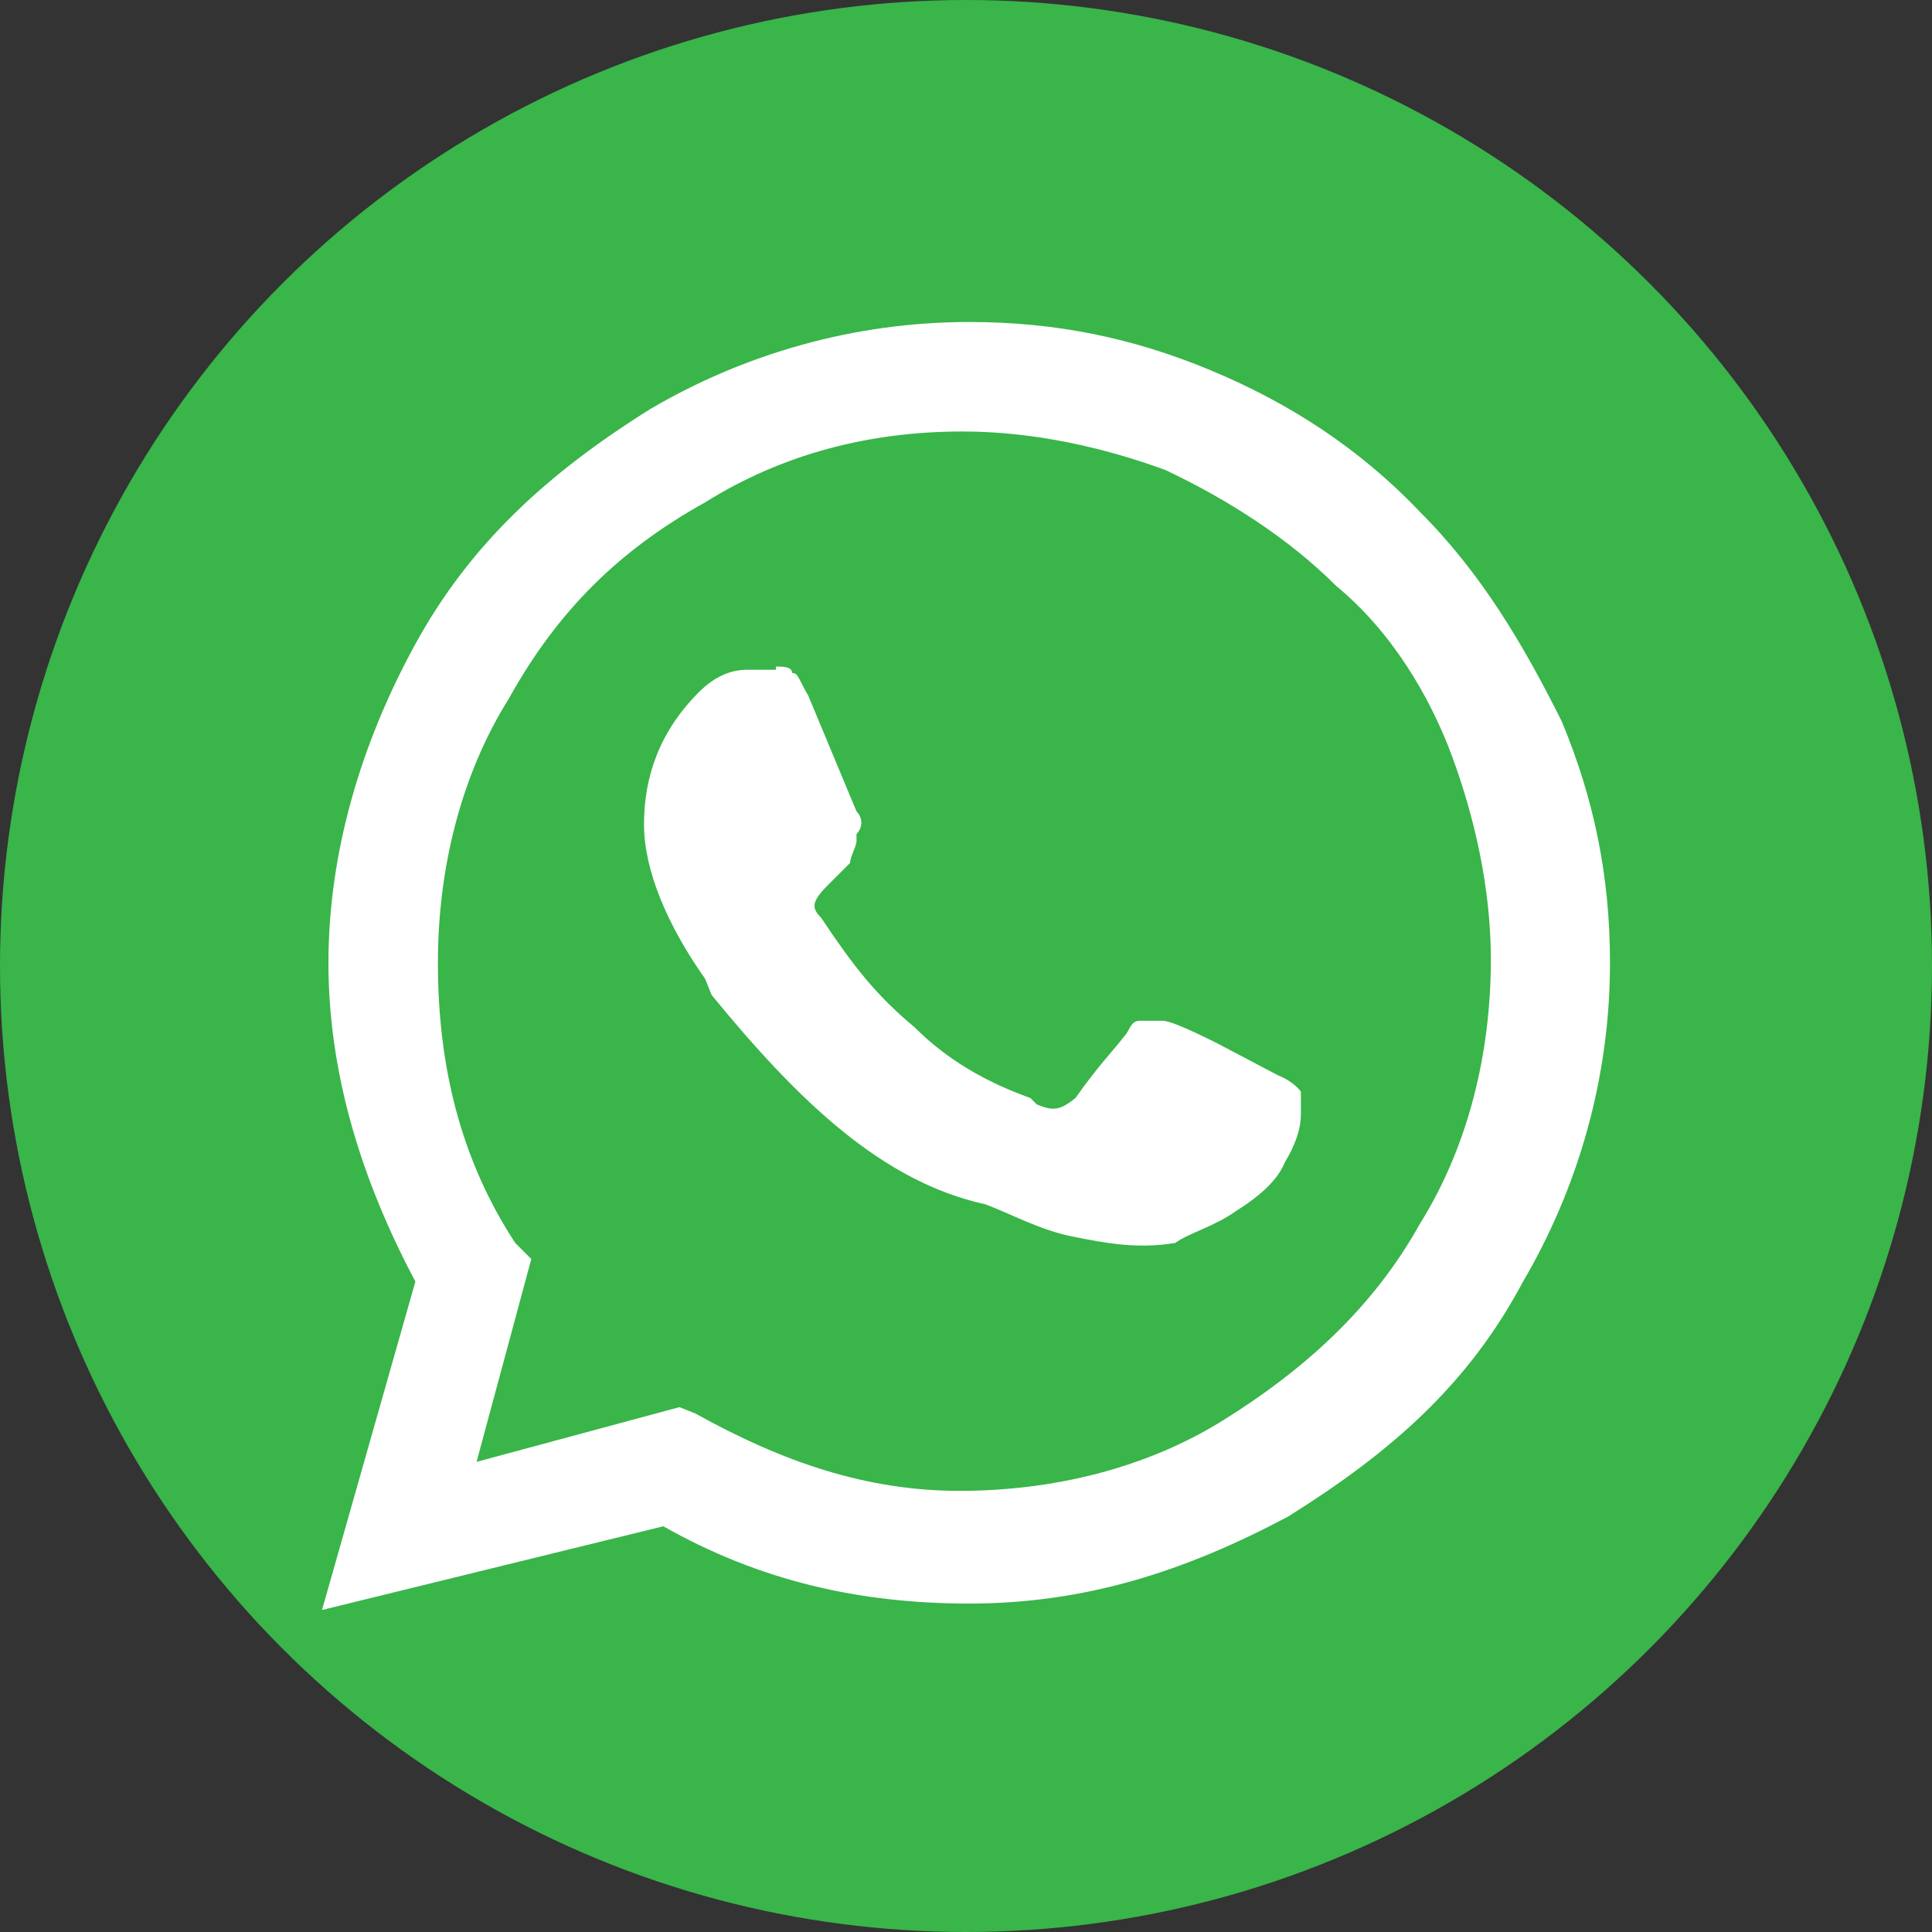
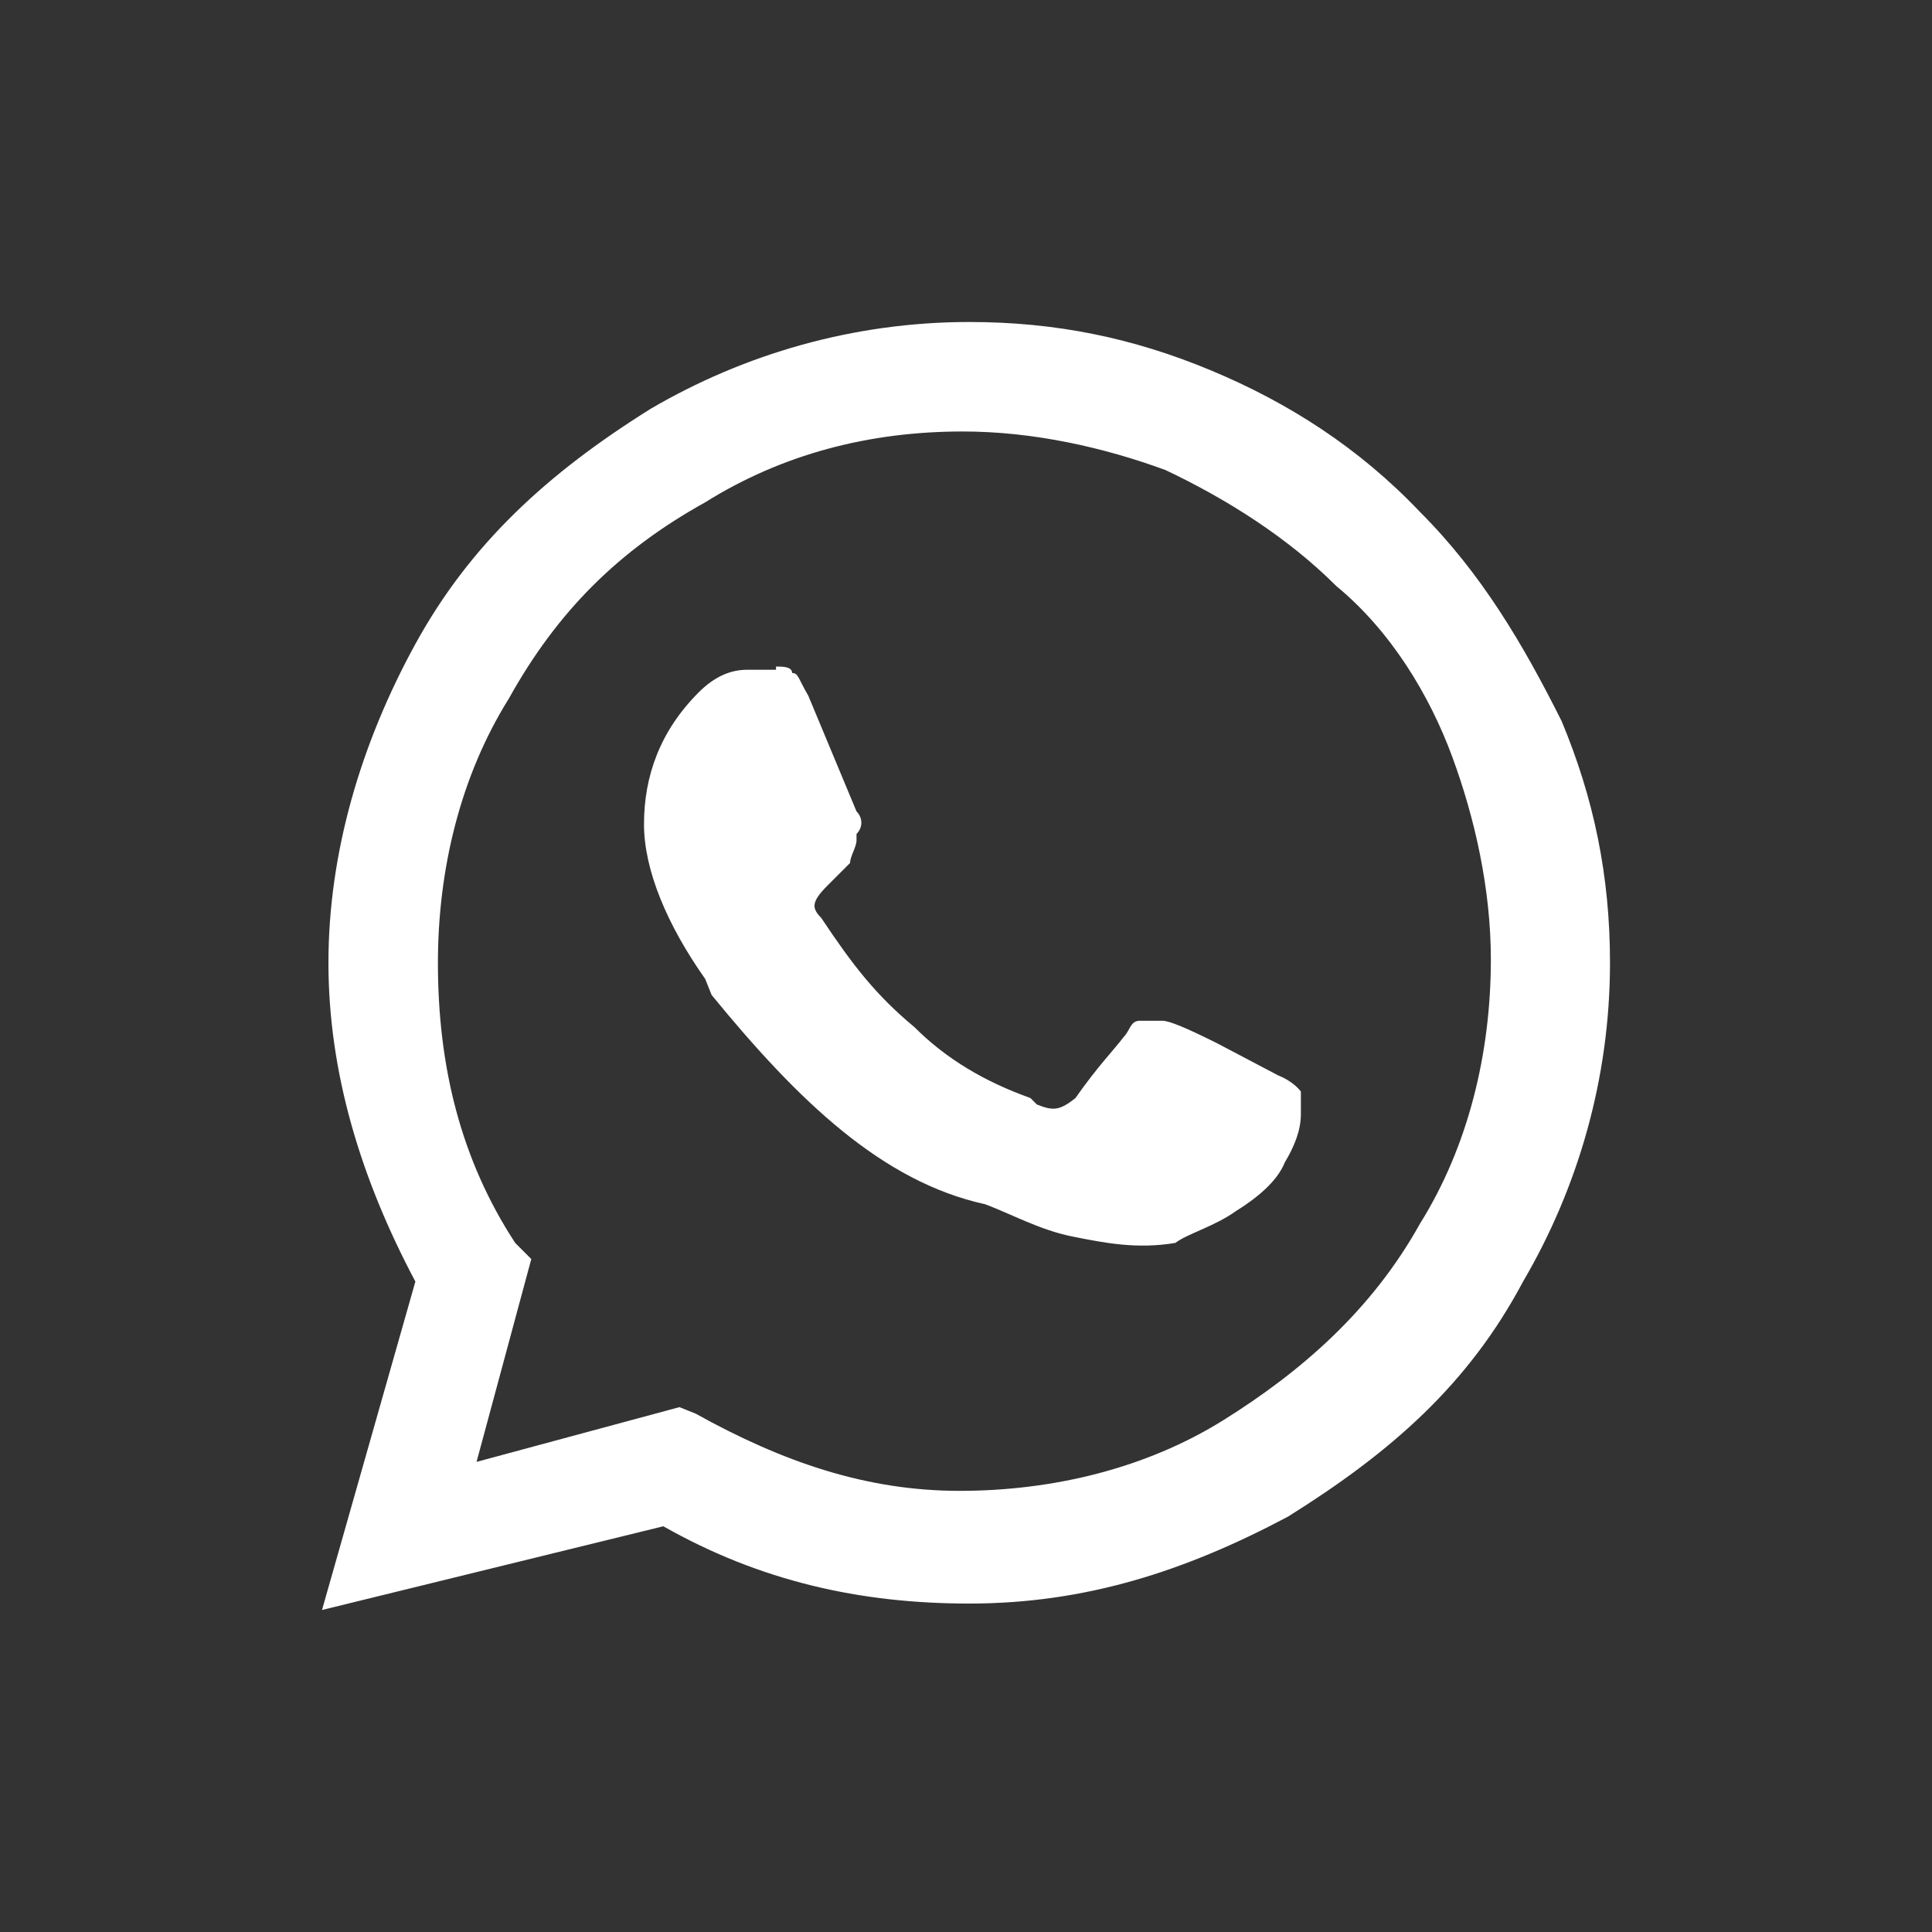
<svg xmlns="http://www.w3.org/2000/svg" version="1.1" id="Layer_1" x="0px" y="0px" viewBox="0 0 60 60" style="enable-background:new 0 0 60 60;" xml:space="preserve">
  <rect x="0" y="0" width="60" height="60" fill="#333333" stroke="none" />
  <style type="text/css">
	.st0{fill:#39B54A;}
	.st1{fill:#FFFFFF;}
</style>
-   <circle class="st0" cx="30" cy="30" r="30" />
  <g>
    <path class="st1" d="M37.6,11.5c2.4,1,4.6,2.4,6.5,4.4c1.9,1.9,3.2,4.1,4.4,6.5c1,2.4,1.5,4.8,1.5,7.5c0,3.6-1,7-2.7,9.9   c-1.7,3.2-4.1,5.3-7.3,7.3c-3.2,1.7-6.3,2.7-9.9,2.7c-3.4,0-6.5-0.7-9.5-2.4L10,50l2.9-10.2c-1.7-3.2-2.7-6.5-2.7-9.9   s1-6.8,2.7-9.9s4.1-5.3,7.3-7.3c2.9-1.7,6.3-2.7,9.9-2.7C32.8,10,35.2,10.5,37.6,11.5z M21.9,15.6c-2.7,1.5-4.6,3.4-6.1,6.1   c-1.5,2.4-2.2,5.3-2.2,8.2c0,3.2,0.7,6.1,2.4,8.7l0.5,0.5l-1.7,6.3l6.3-1.7l0.5,0.2c2.7,1.5,5.3,2.4,8.2,2.4s5.8-0.7,8.2-2.2   c2.4-1.5,4.6-3.4,6.1-6.1c1.5-2.4,2.2-5.3,2.2-8.2c0-2.2-0.5-4.4-1.2-6.3c-0.7-1.9-1.9-3.9-3.6-5.3c-1.5-1.5-3.4-2.7-5.3-3.6   c-1.9-0.7-4.1-1.2-6.3-1.2C27,13.4,24.3,14.1,21.9,15.6z M24.1,20.7c0.2,0,0.5,0,0.5,0.2c0.2,0,0.2,0.2,0.5,0.7l1.5,3.6   c0.2,0.2,0.2,0.5,0,0.7v0.2c0,0.2-0.2,0.5-0.2,0.7c-0.2,0.2-0.5,0.5-0.7,0.7c-0.5,0.5-0.5,0.7-0.2,1c1,1.5,1.7,2.4,2.9,3.4   c1,1,2.2,1.7,3.6,2.2l0.2,0.2c0.5,0.2,0.7,0.2,1.2-0.2c0.7-1,1.2-1.5,1.5-1.9c0.2-0.2,0.2-0.5,0.5-0.5s0.2,0,0.7,0   c0.2,0,0.7,0.2,1.7,0.7l1.9,1c0.5,0.2,0.7,0.5,0.7,0.5c0,0.2,0,0.5,0,0.7c0,0.5-0.2,1-0.5,1.5c-0.2,0.5-0.7,1-1.5,1.5   c-0.7,0.5-1.5,0.7-1.9,1c-1.2,0.2-2.2,0-3.2-0.2c-1-0.2-1.9-0.7-2.7-1c-3.2-0.7-5.8-3.2-8.5-6.5l-0.2-0.5c-1.2-1.7-1.9-3.4-1.9-4.8   c0-1.5,0.5-2.9,1.7-4.1l0,0c0.5-0.5,1-0.7,1.5-0.7H24.1z" />
  </g>
</svg>